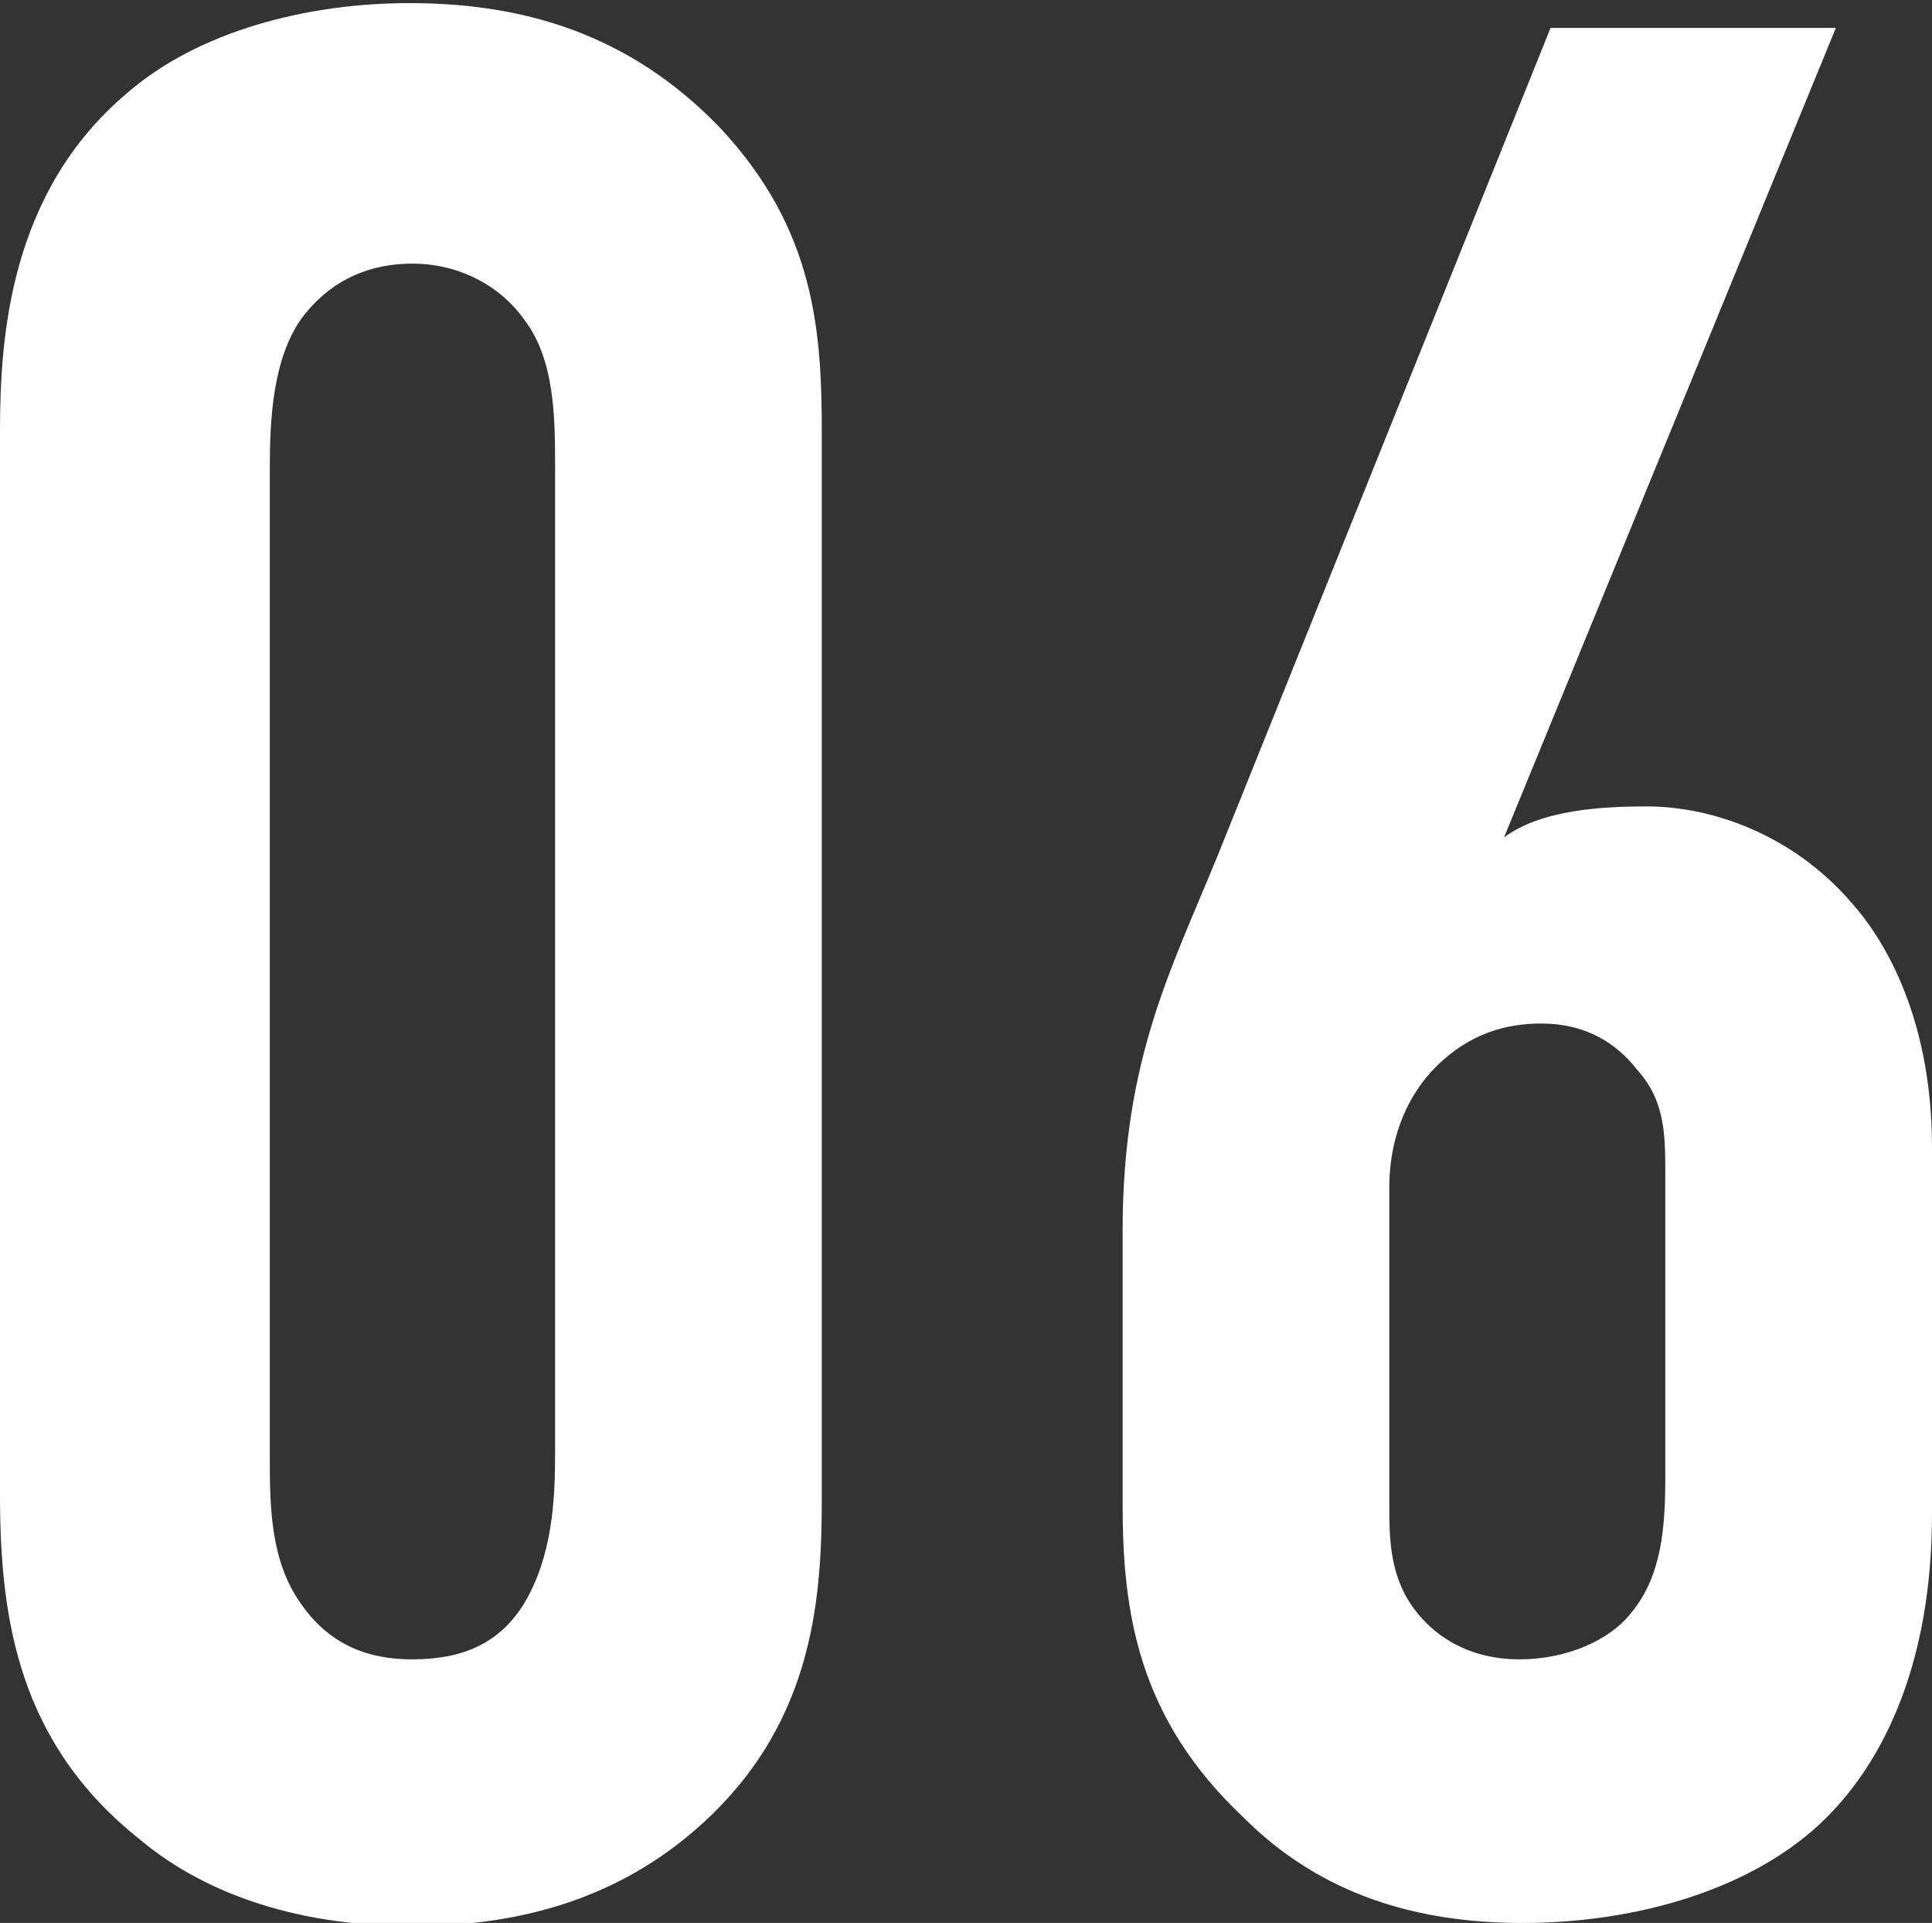
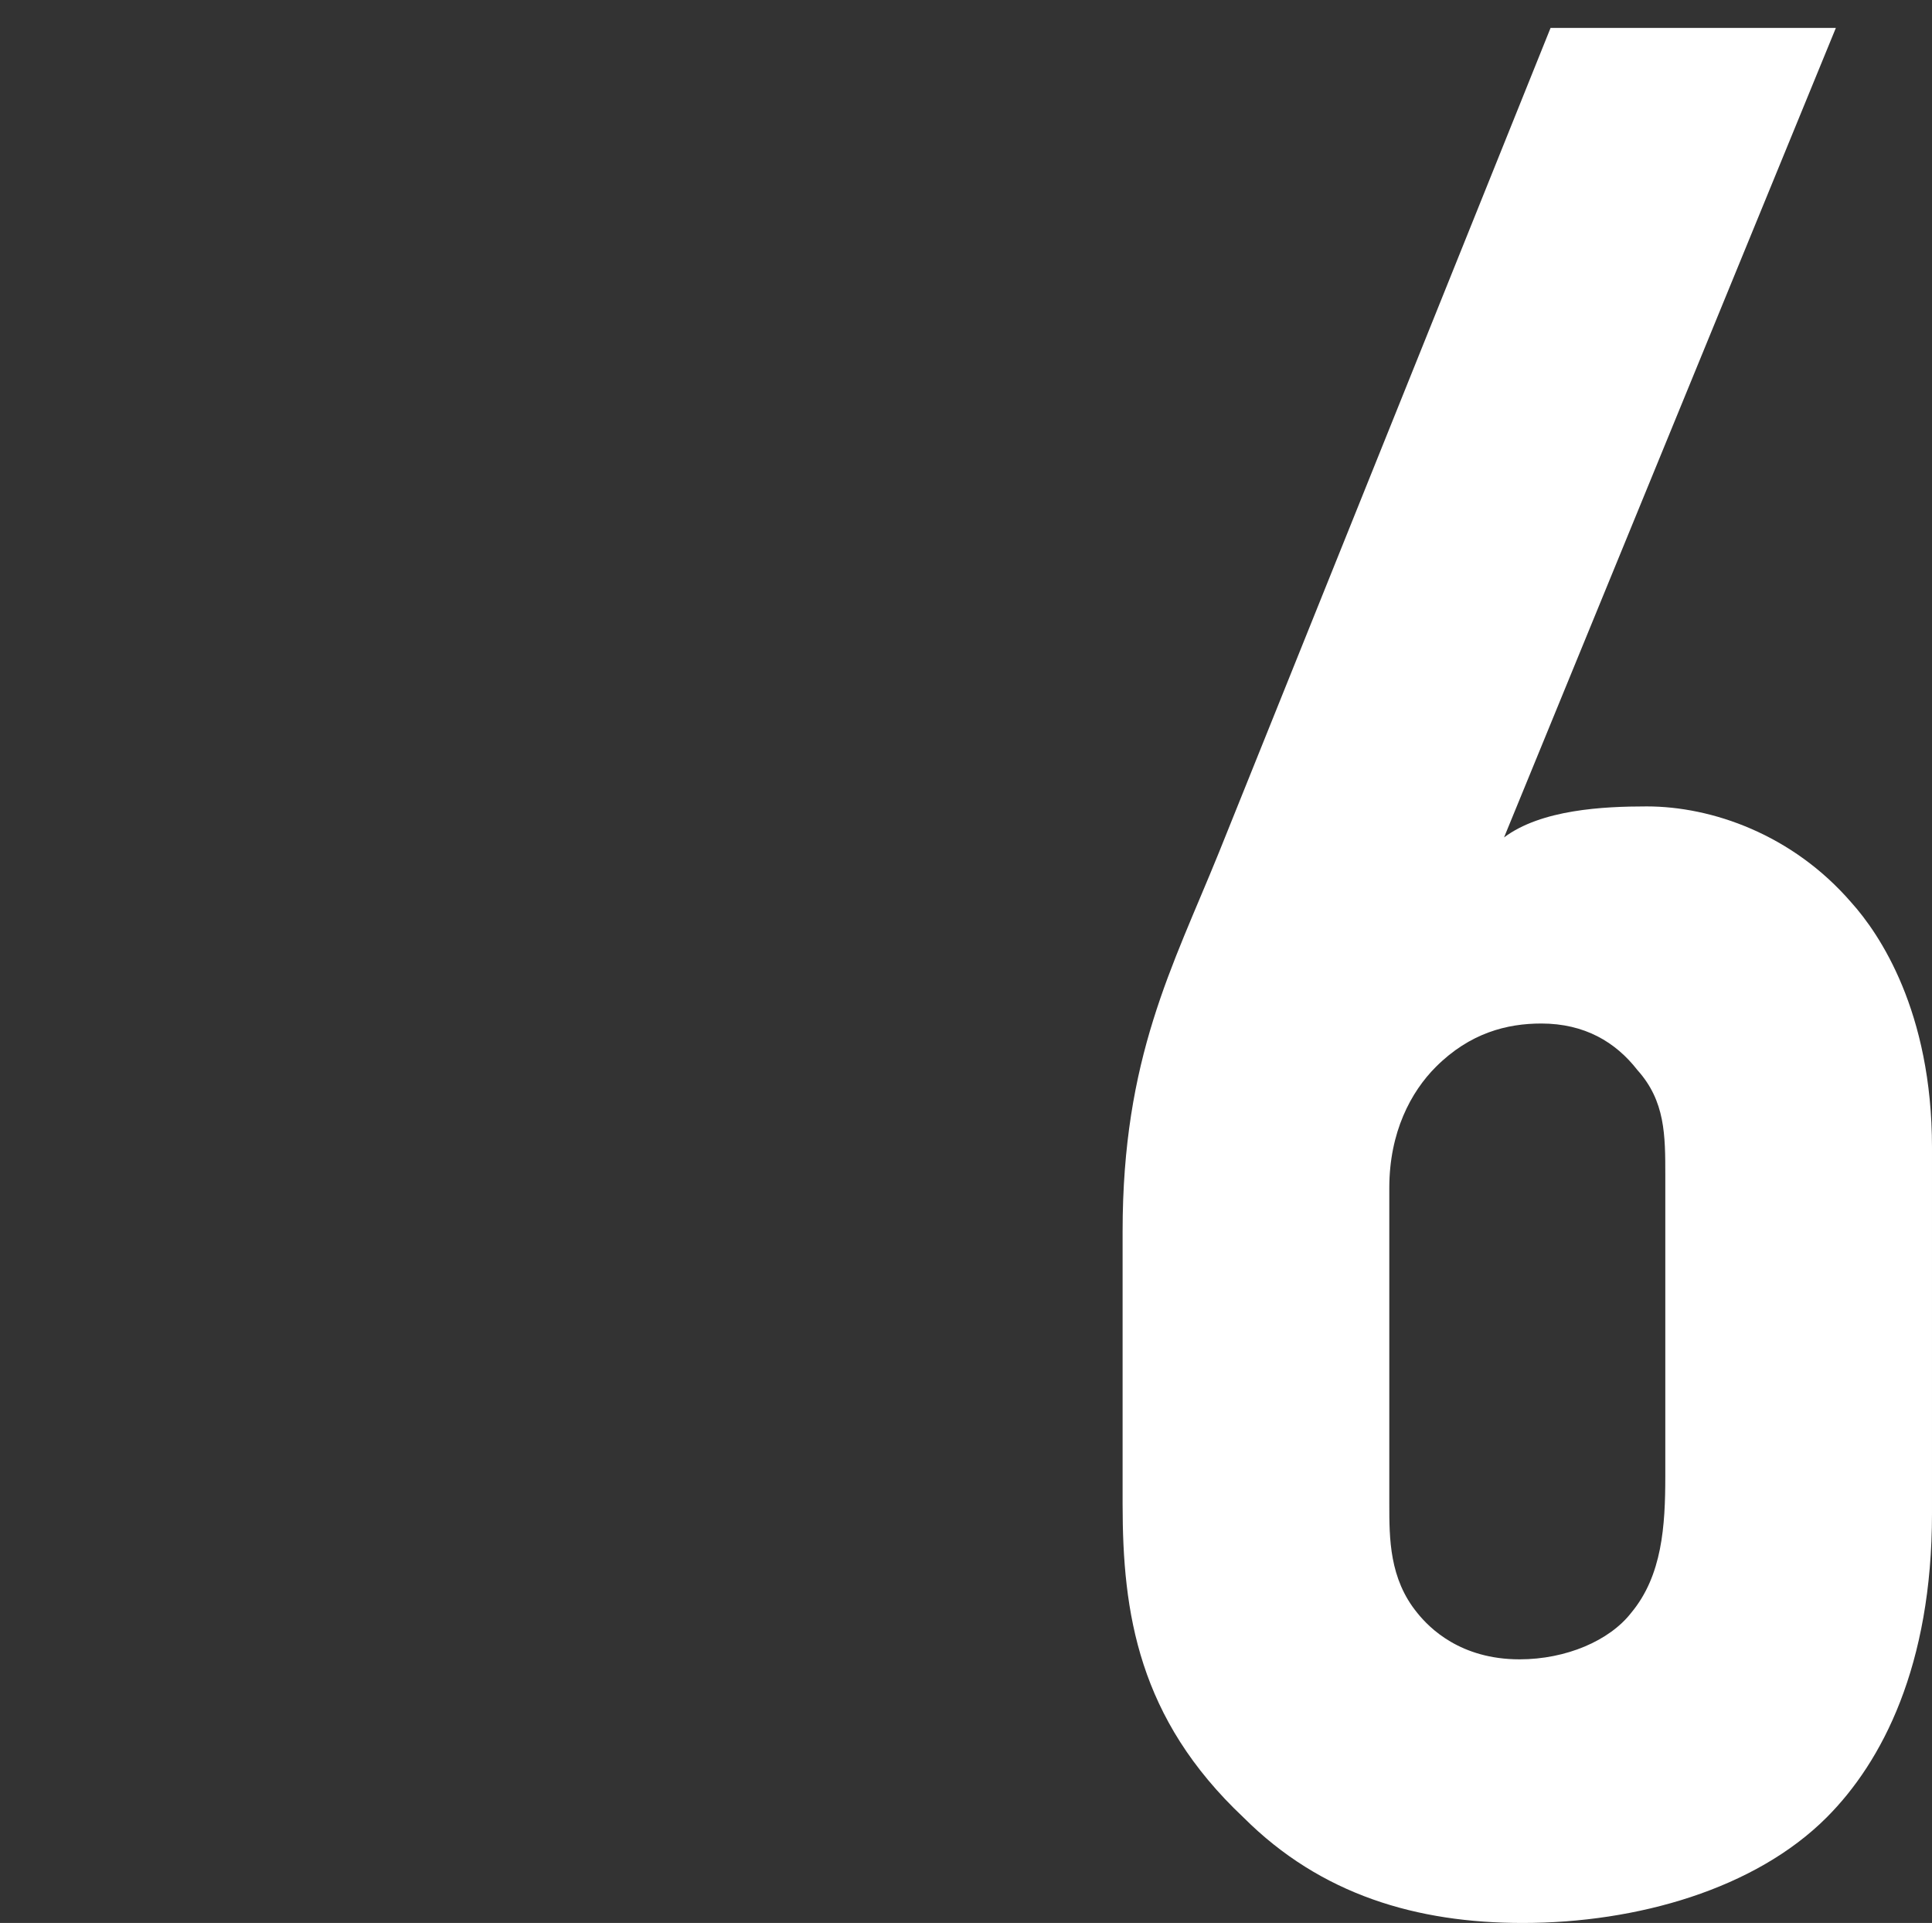
<svg xmlns="http://www.w3.org/2000/svg" id="_圖層_2" viewBox="0 0 6.23 6.2">
  <rect x="0" y="0" width="6.23" height="6.2" fill="#333333" stroke="none" />
  <defs>
    <style>.cls-1{fill:#fff;stroke-width:0px;}</style>
  </defs>
  <g id="Layer_1">
-     <path class="cls-1" d="M0,1.39c0-.3.03-.77.41-1.09.23-.2.58-.29.91-.29.37,0,.71.1,1,.4.31.33.33.66.33.99v3.43c0,.34-.03.75-.42,1.08-.26.22-.57.3-.9.3-.4,0-.69-.12-.88-.28-.39-.31-.45-.71-.45-1.11V1.39ZM1.79,1.51c0-.16,0-.35-.1-.48-.07-.1-.2-.18-.36-.18s-.28.07-.36.18c-.09.13-.1.32-.1.48v3.18c0,.16,0,.34.1.48.11.16.26.18.36.18.16,0,.28-.05.36-.18.09-.15.1-.33.1-.48V1.51Z" />
    <path class="cls-1" d="M5.92.09l-1.07,2.61c.12-.09.32-.1.46-.1.21,0,.47.09.66.31.09.1.26.35.26.79v1.18c0,.49-.16.8-.34.98-.23.23-.61.34-.98.34-.34,0-.65-.09-.9-.34-.34-.32-.39-.66-.39-1.01v-.88c0-.56.16-.85.31-1.22L5,.09h.92ZM5.37,3.79c0-.13,0-.24-.09-.34-.07-.09-.17-.15-.31-.15-.11,0-.23.03-.34.14-.08.08-.15.21-.15.39v1.02c0,.11,0,.24.09.35.04.05.14.15.33.15.15,0,.29-.06.36-.15.1-.12.11-.28.11-.44v-.98Z" />
  </g>
</svg>